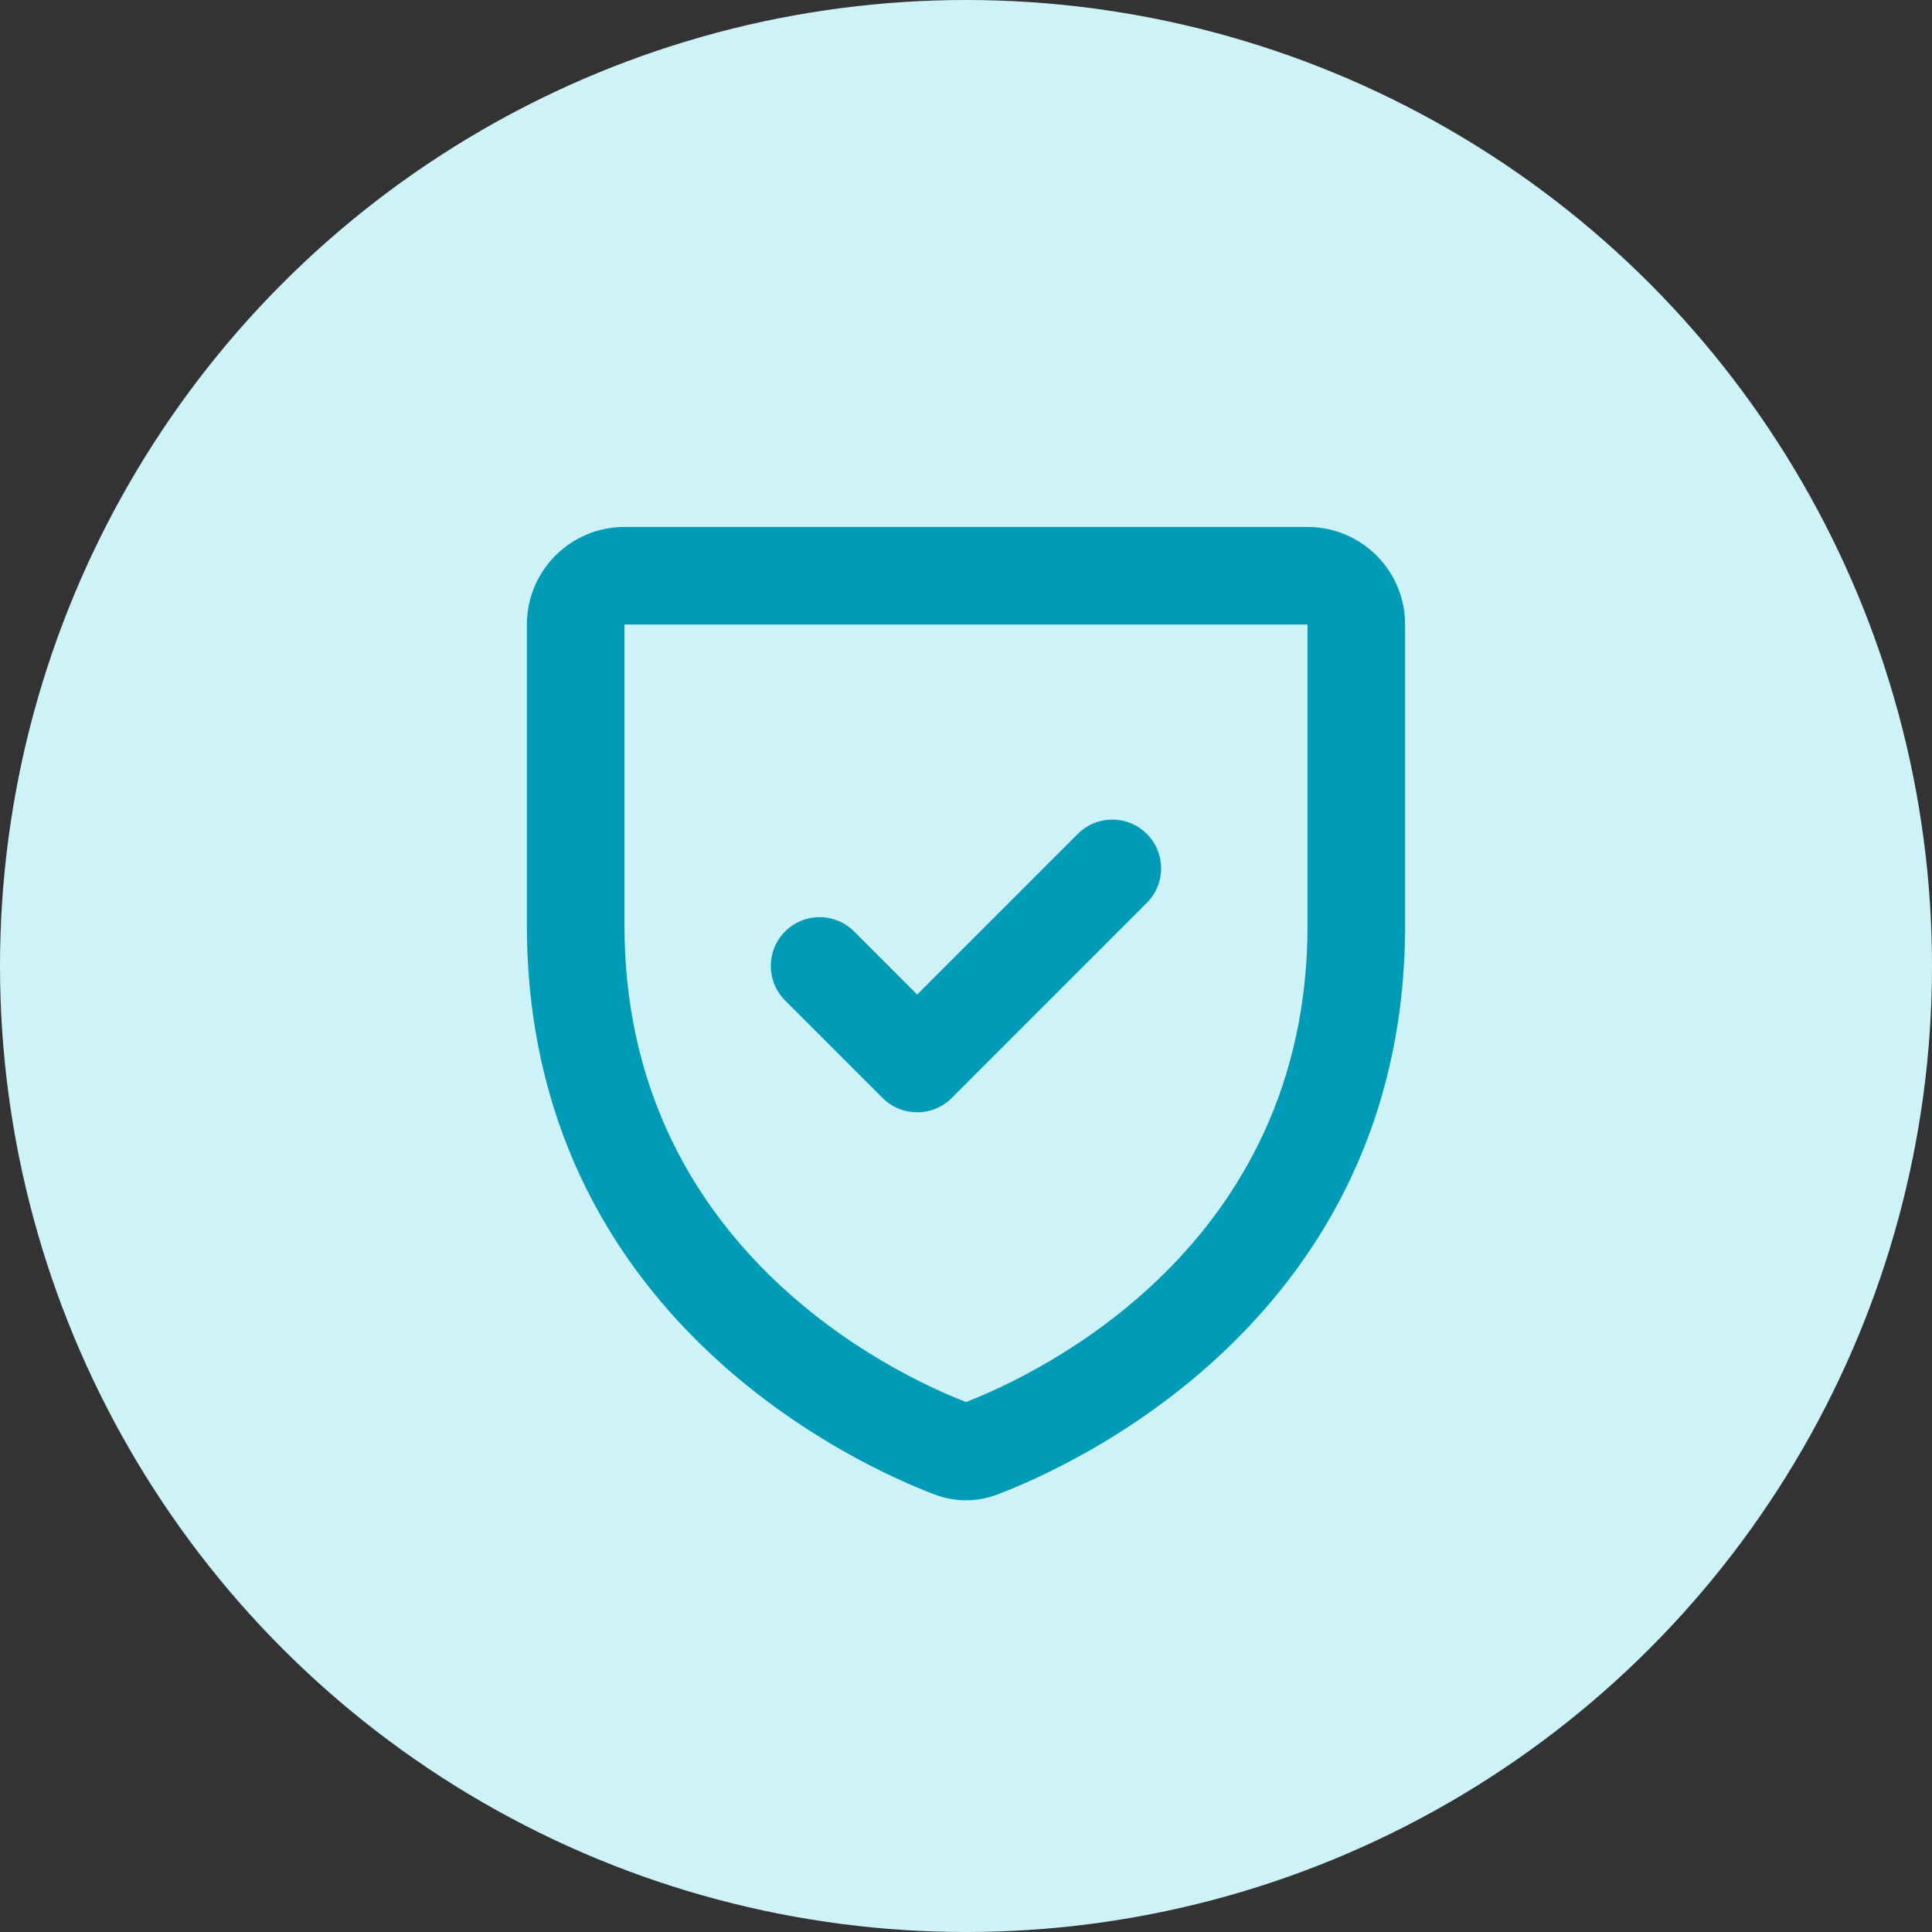
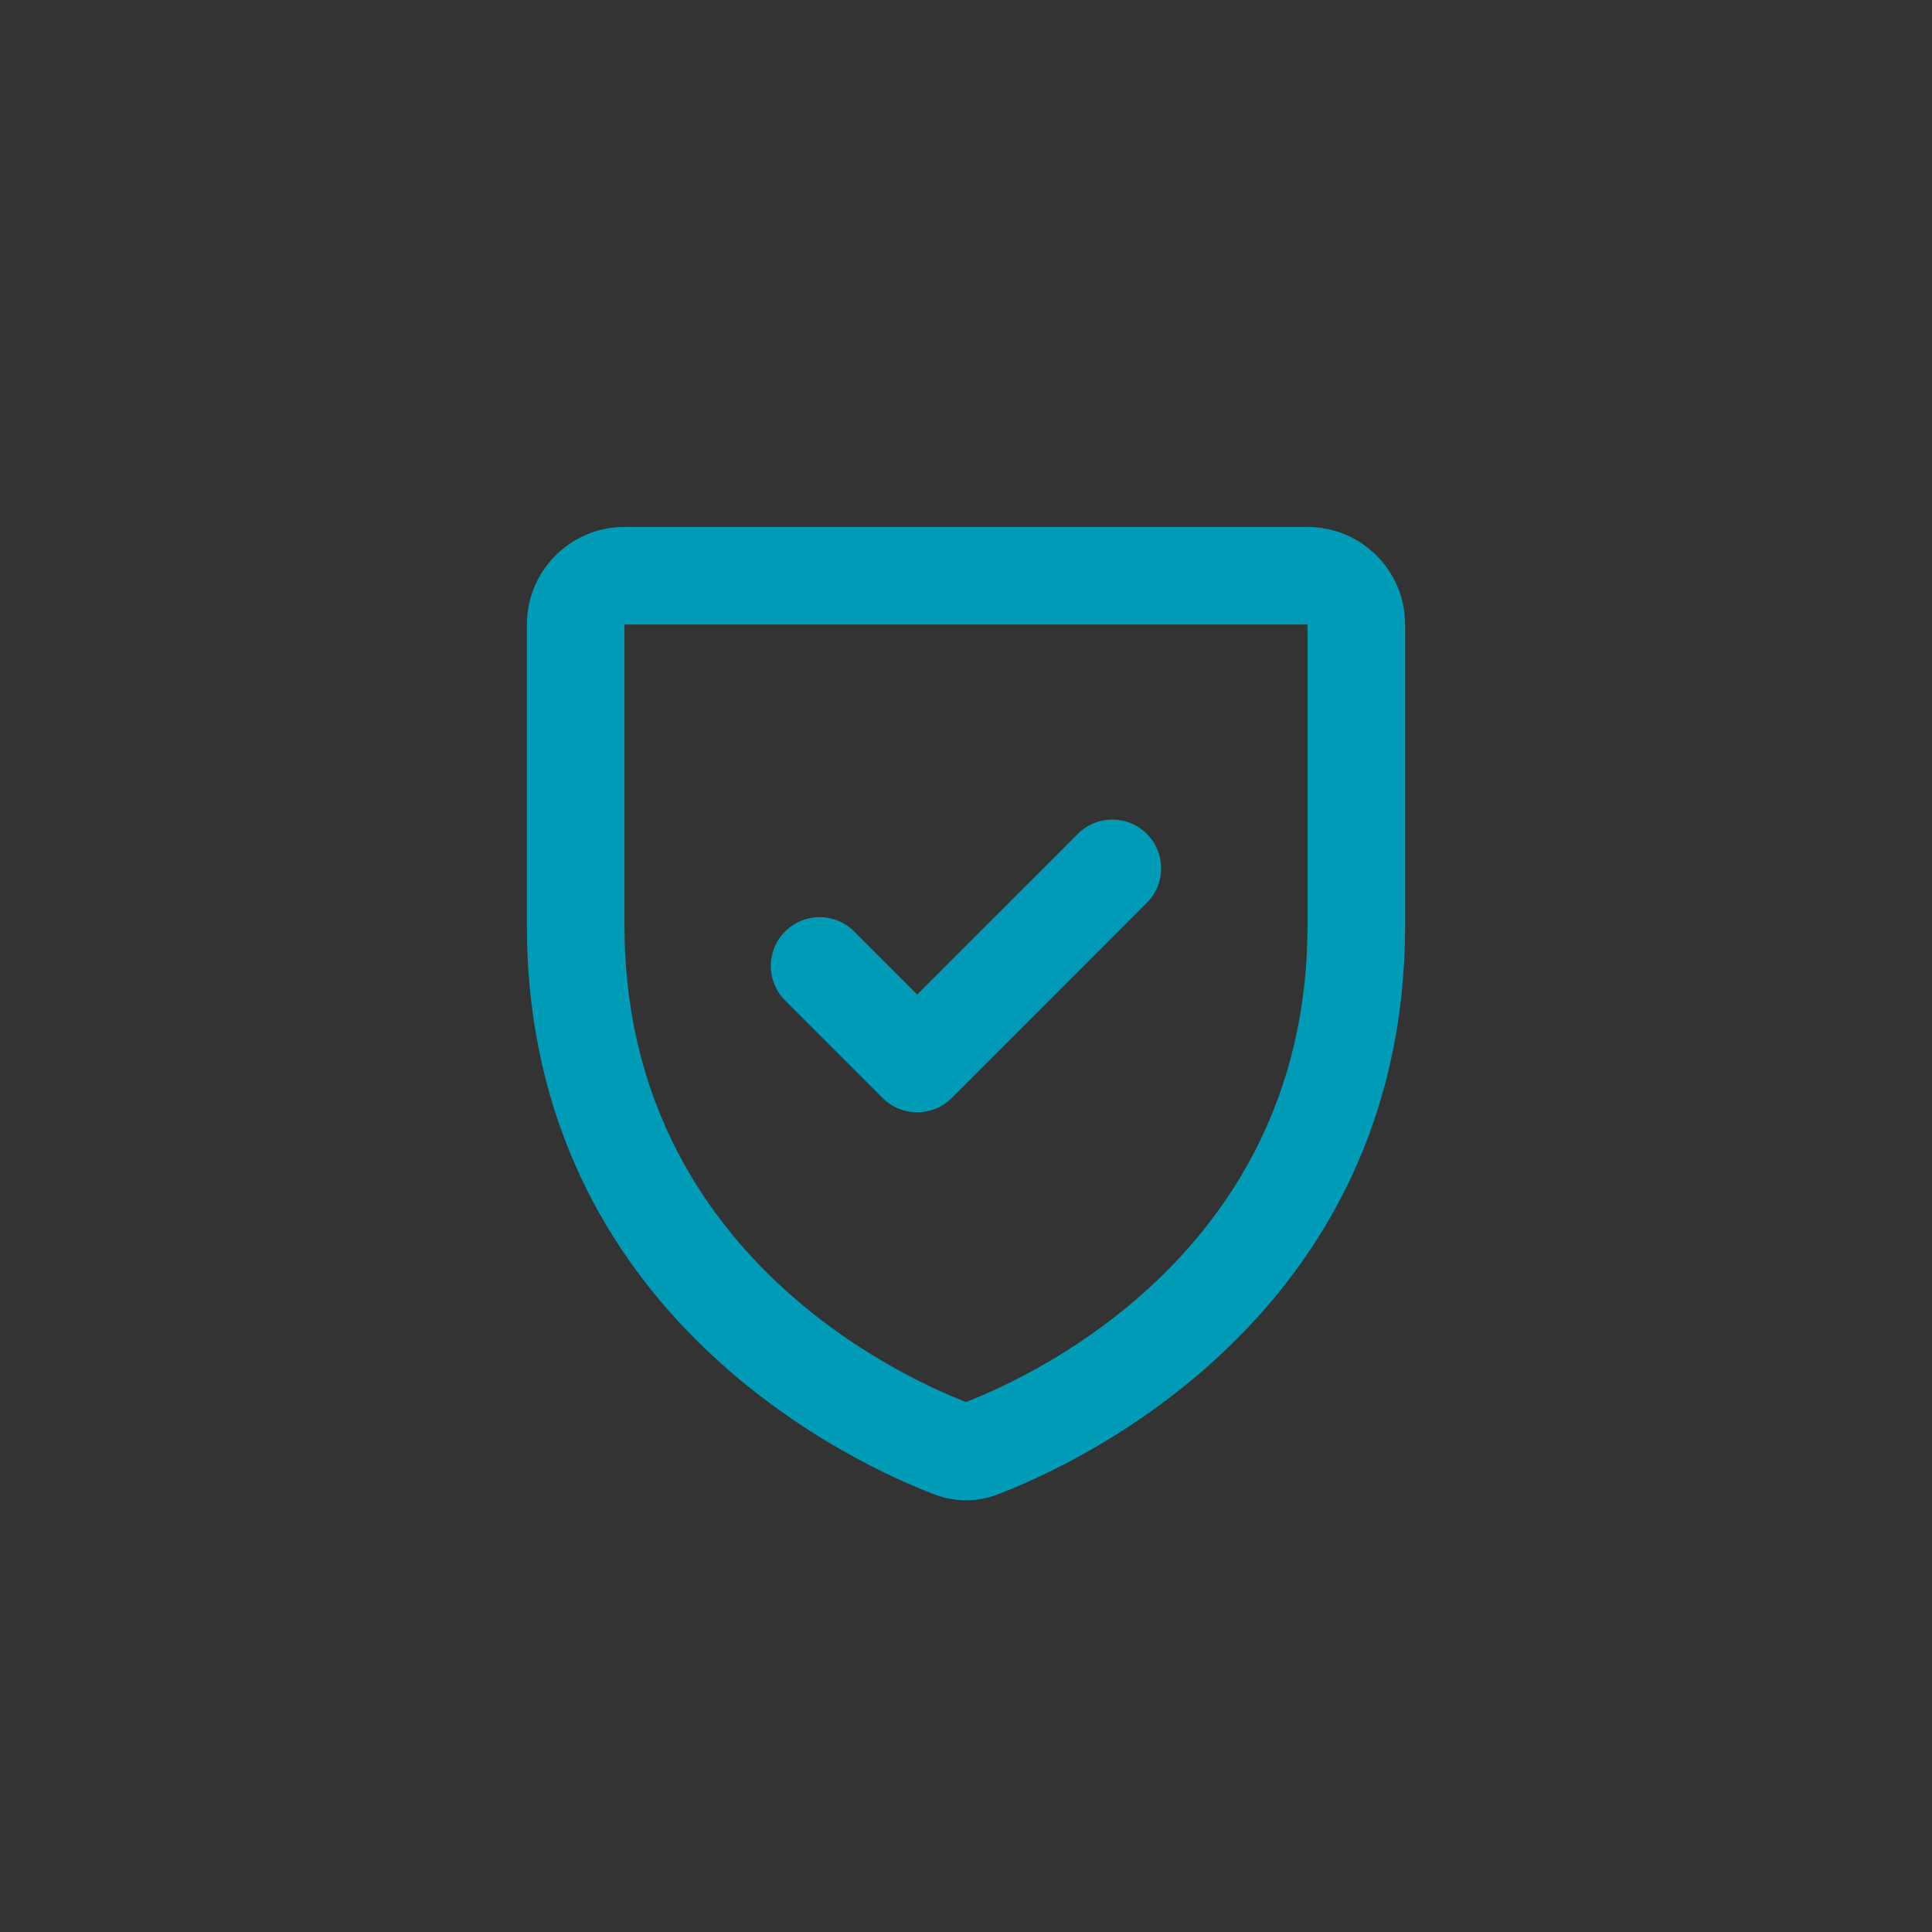
<svg xmlns="http://www.w3.org/2000/svg" width="32" height="32" viewBox="0 0 32 32" fill="none">
  <rect x="0" y="0" width="32" height="32" fill="#333333" stroke="none" />
-   <circle cx="16" cy="16" r="16" fill="#CDF2F8" />
  <path fill-rule="evenodd" clip-rule="evenodd" d="M10.343 8.728C9.451 8.728 8.727 9.451 8.727 10.344V15.325C8.727 21.846 14.28 24.298 15.479 24.753L15.765 23.998L15.479 24.753C15.817 24.882 16.183 24.882 16.521 24.753L16.235 23.998L16.521 24.753C17.72 24.298 23.273 21.846 23.273 15.325V10.344C23.273 9.451 22.549 8.728 21.657 8.728H10.343ZM10.343 10.344L21.657 10.344V15.325C21.657 20.654 17.205 22.754 16 23.222C14.795 22.754 10.343 20.654 10.343 15.325V10.344ZM18.995 14.954C19.311 14.639 19.311 14.127 18.995 13.812C18.68 13.496 18.168 13.496 17.852 13.812L15.191 16.473L14.147 15.428C13.831 15.112 13.319 15.112 13.004 15.428C12.688 15.743 12.688 16.255 13.004 16.571L14.62 18.187C14.936 18.502 15.447 18.502 15.763 18.187L18.995 14.954Z" fill="#009CB7" />
</svg>